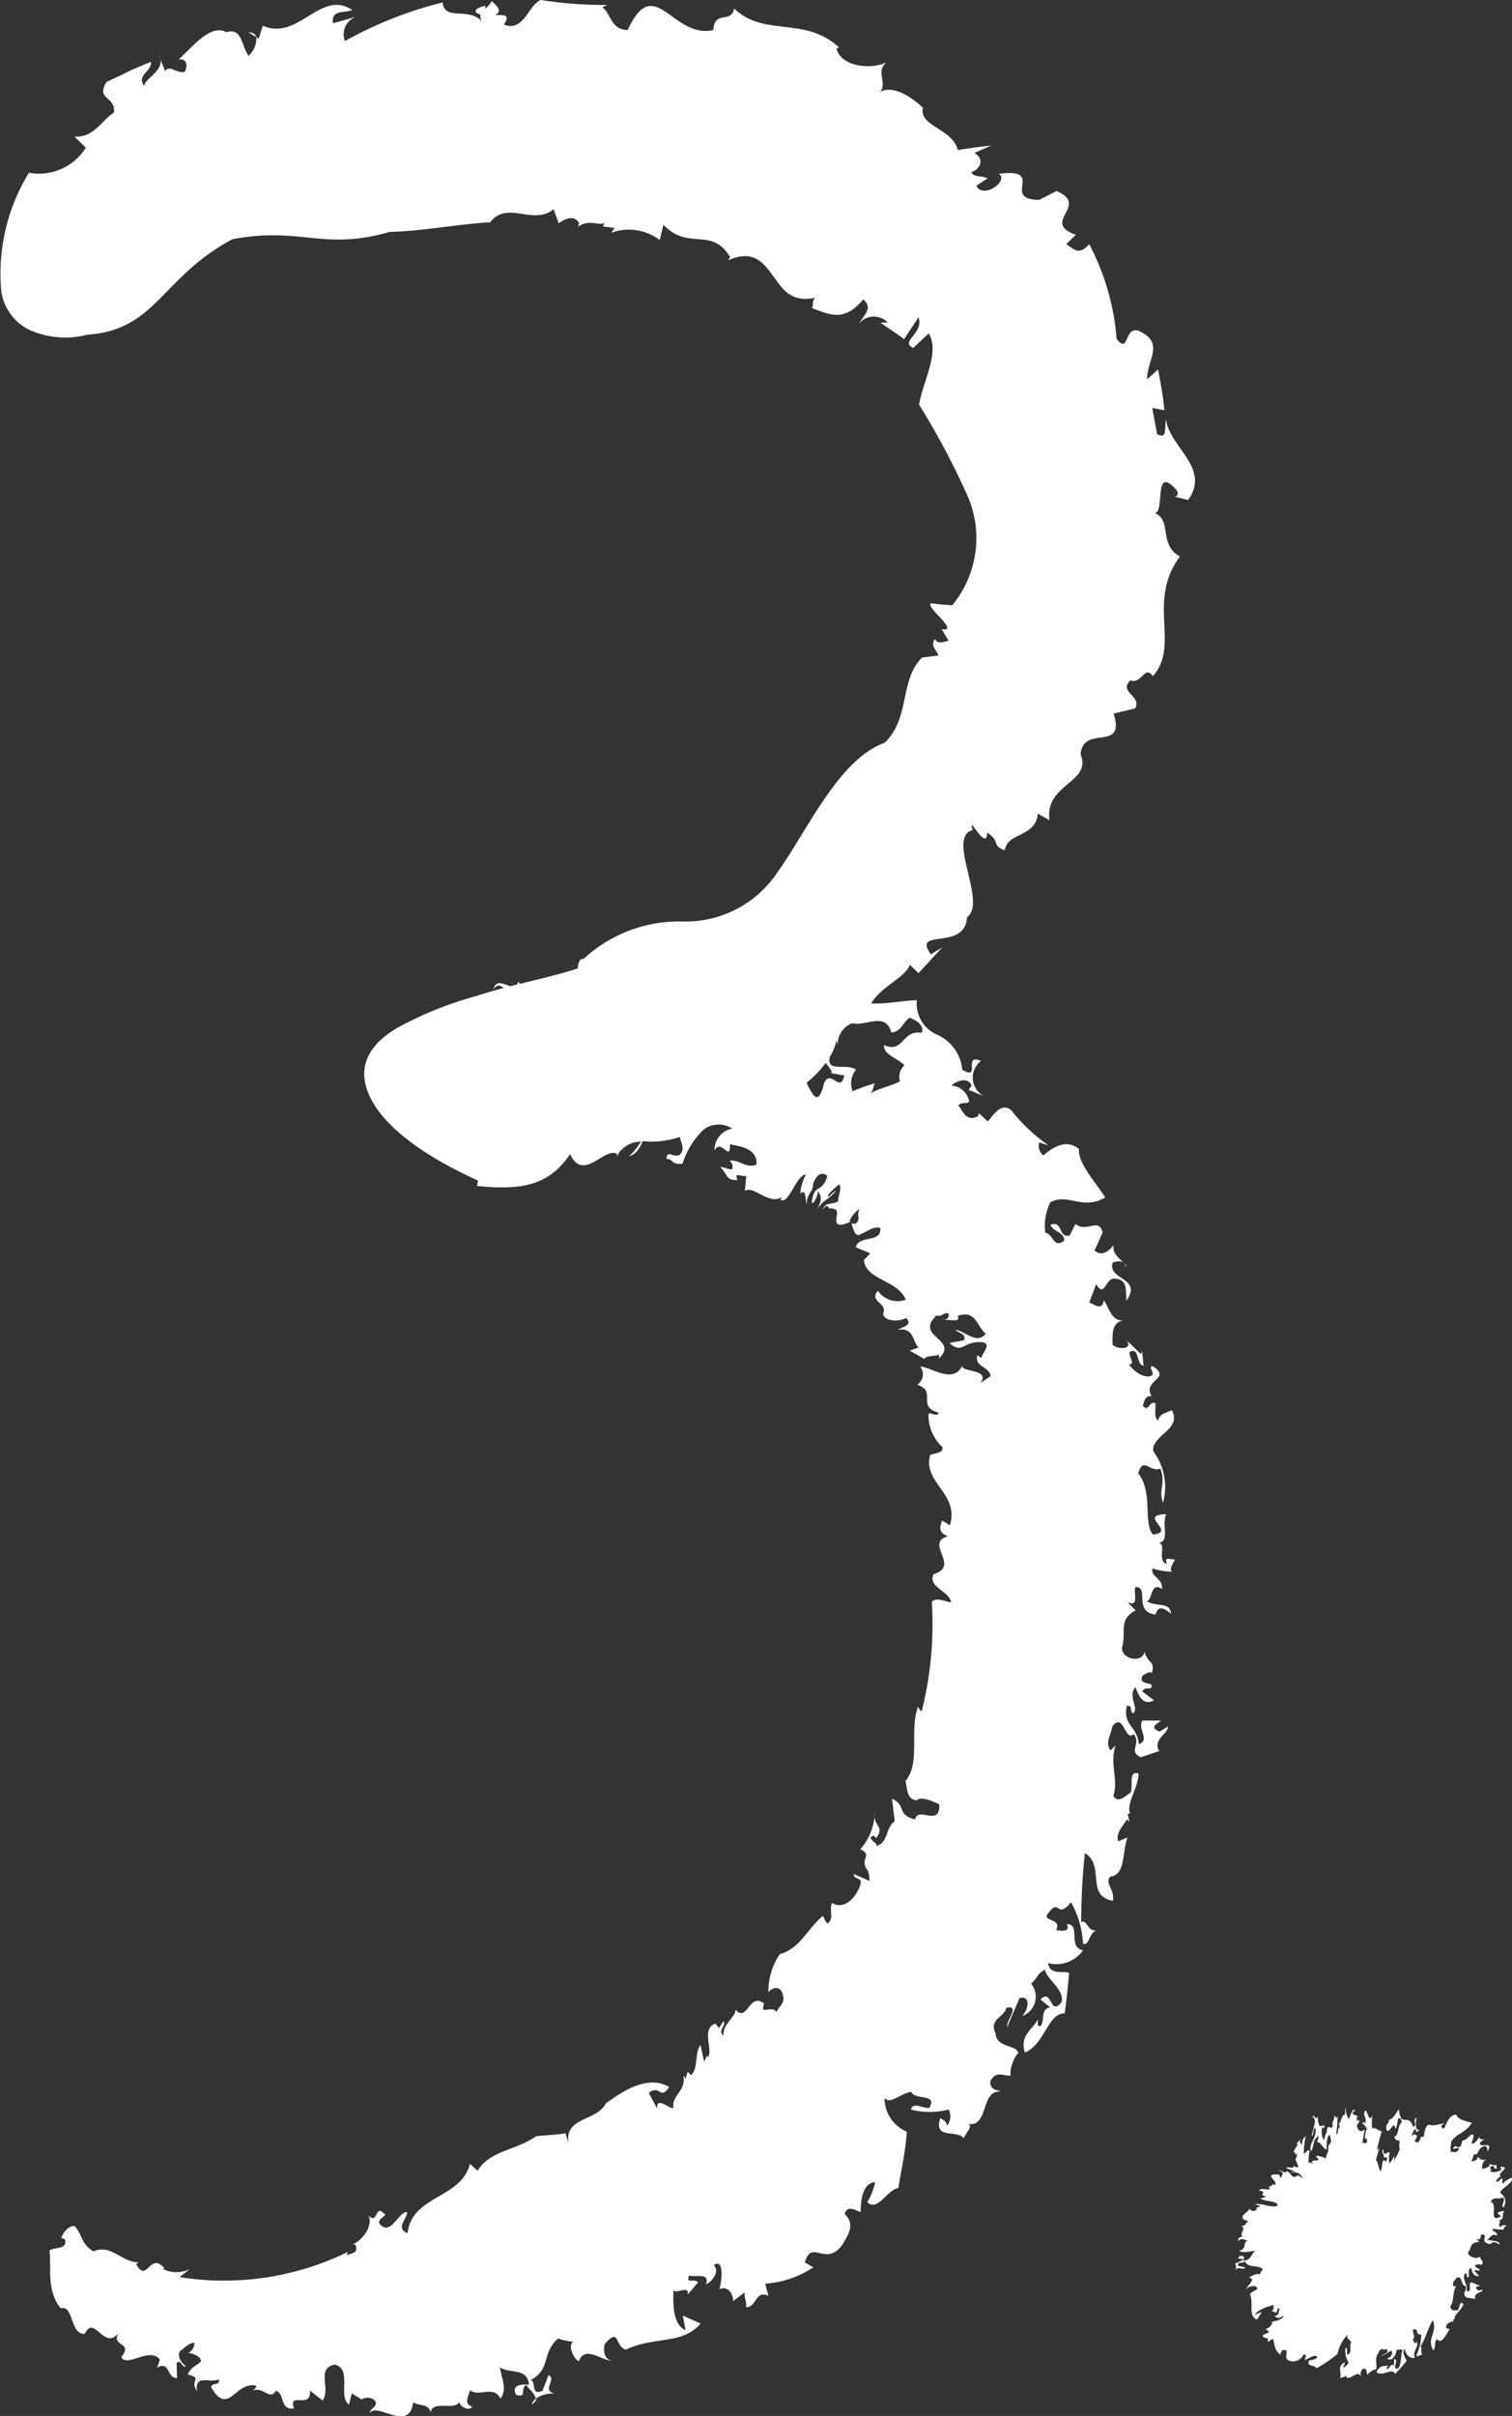
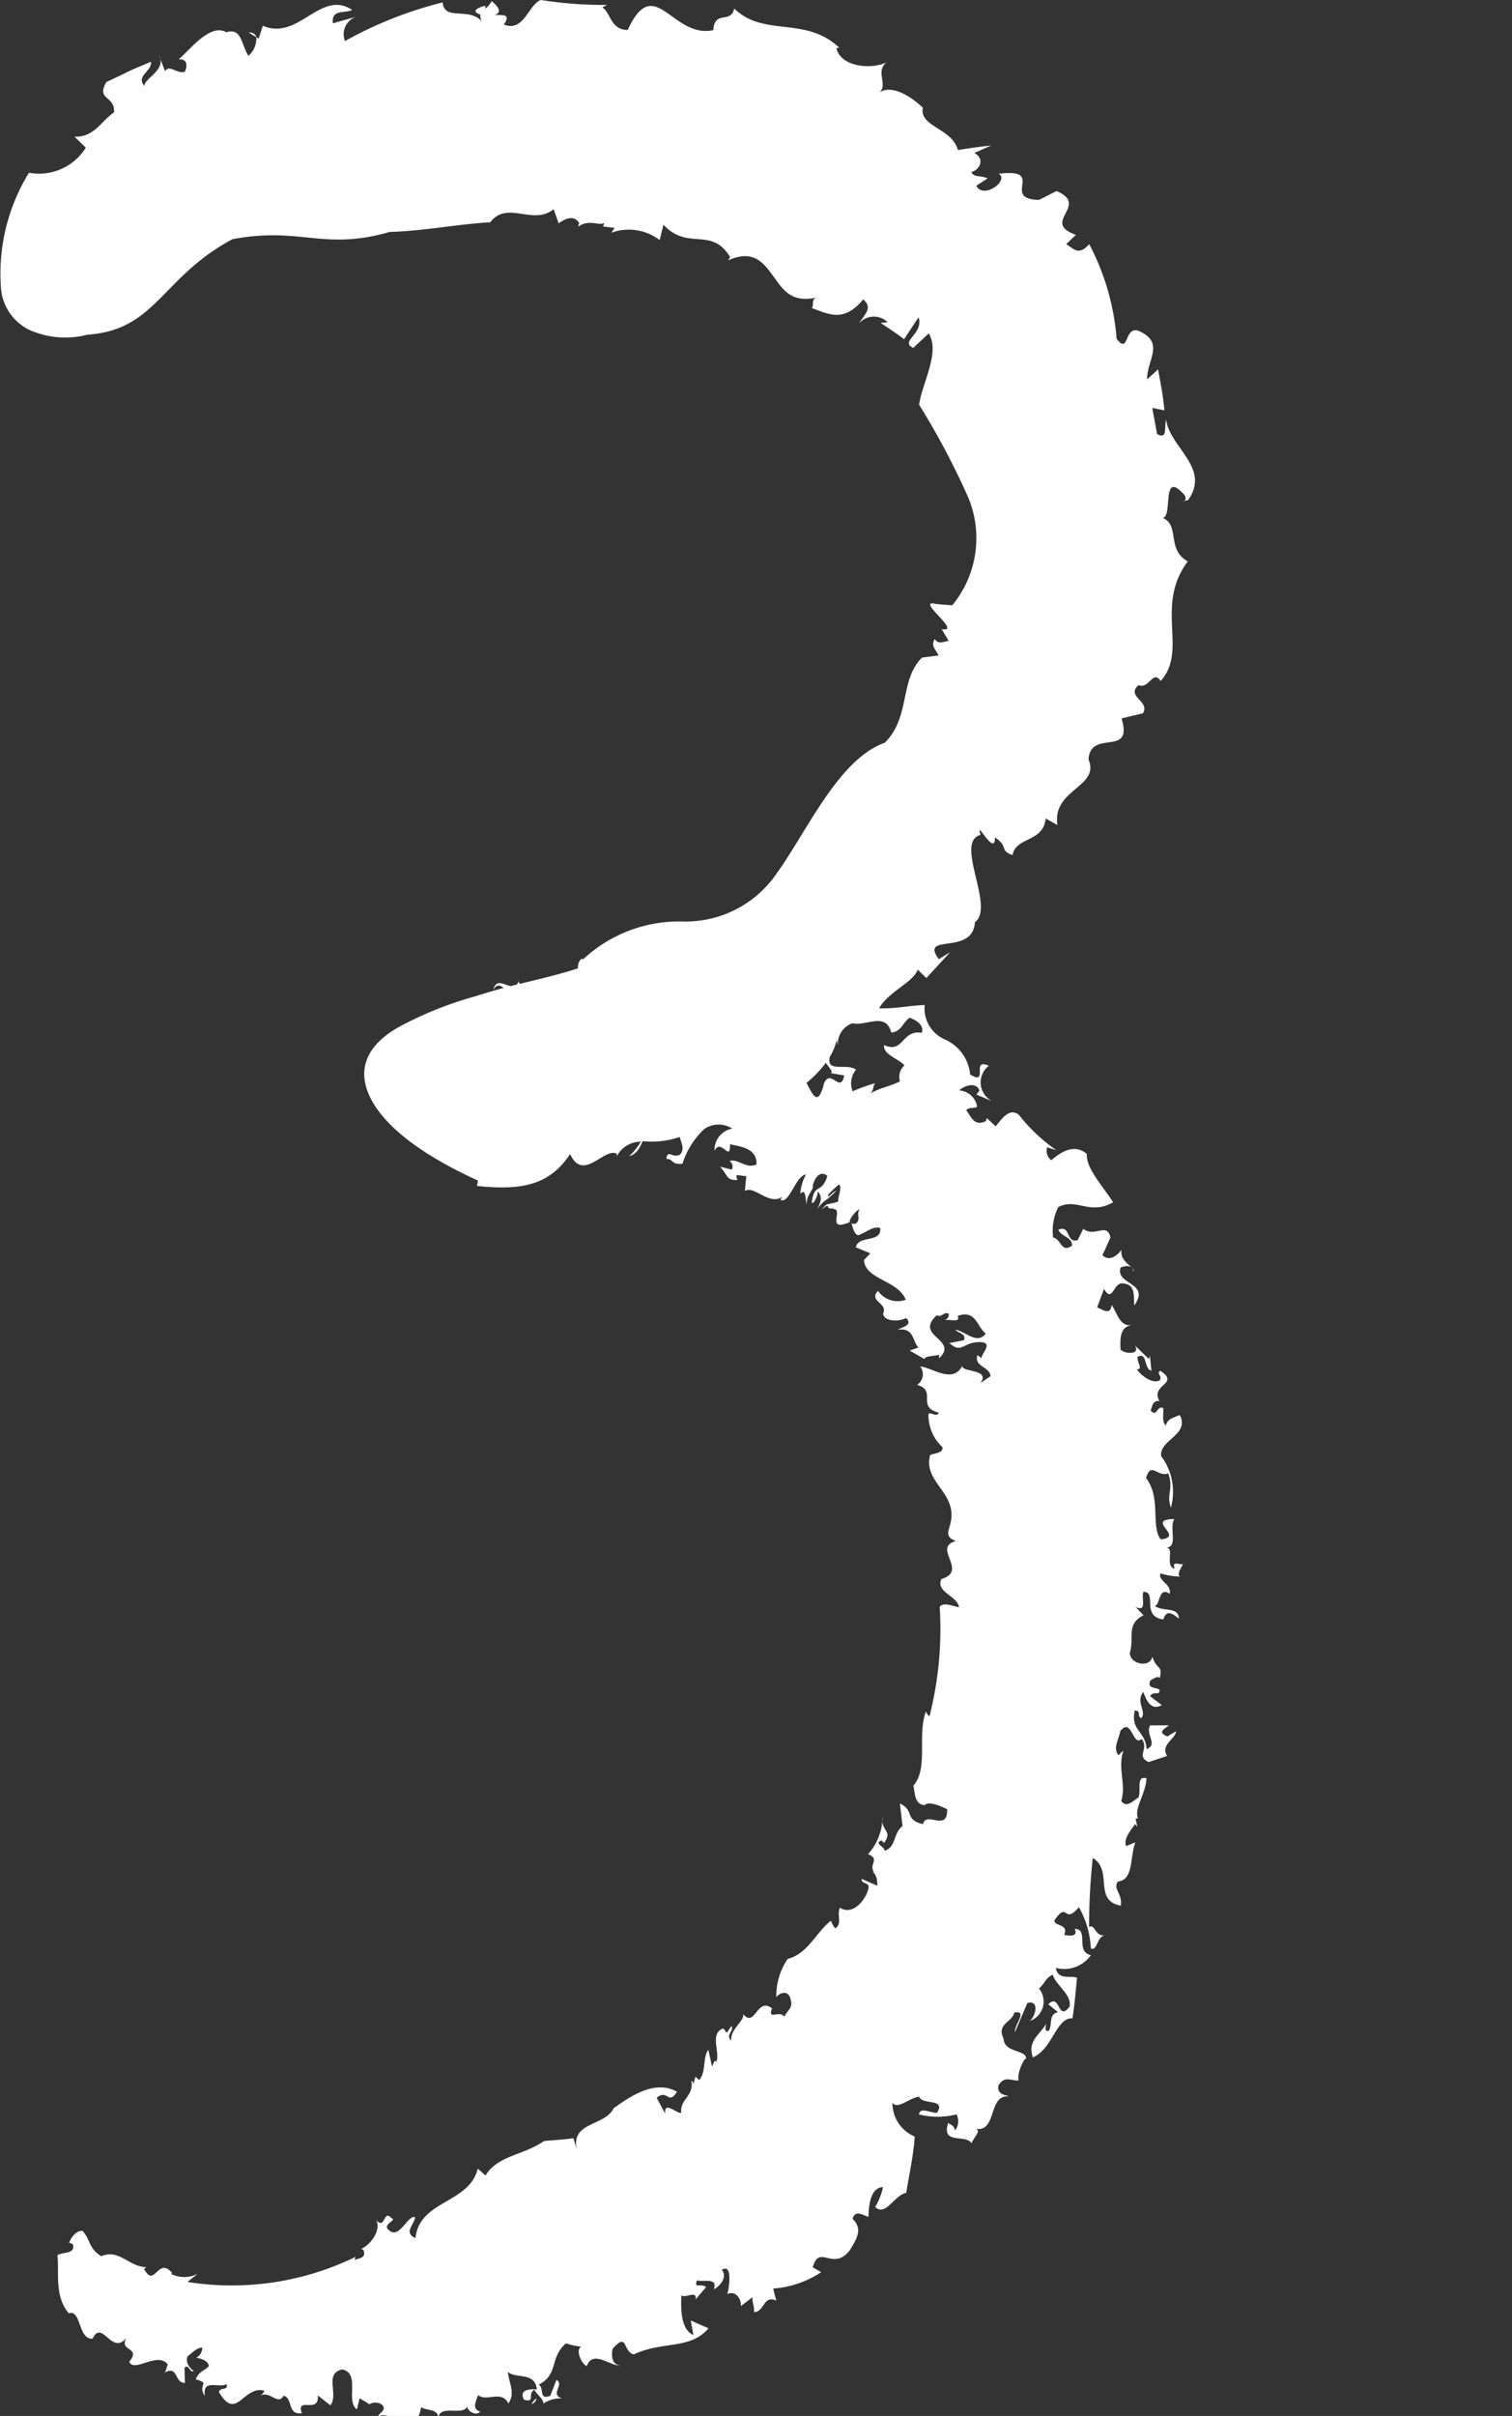
<svg xmlns="http://www.w3.org/2000/svg" width="31.313" height="50" viewBox="0 0 31.313 50">
  <rect x="0" y="0" width="31.313" height="50" fill="#333333" stroke="none" />
  <defs>
    <clipPath id="clip-path">
      <rect id="Rectangle_1296" data-name="Rectangle 1296" width="31.313" height="50" fill="#fff" />
    </clipPath>
  </defs>
  <g id="Group_955" data-name="Group 955" transform="translate(0 0)">
    <g id="Group_954" data-name="Group 954" transform="translate(0 0)" clip-path="url(#clip-path)">
      <path id="Path_2635" data-name="Path 2635" d="M4.606.6,4.767.7C4.751.64,4.707.6,4.606.6" transform="translate(0.542 0.071)" fill="#fff" />
      <path id="Path_2636" data-name="Path 2636" d="M9.093,4.119H9.087l-.029.031Z" transform="translate(1.065 0.484)" fill="#fff" />
-       <path id="Path_2637" data-name="Path 2637" d="M24.606,10.348c.475-.669-.391-1.091-.457-1.671-.04.2.029.42-.186.306l-.1-.541.251.05c-.023-.285-.079-.564-.131-.847l-.228.207c0-.416.383-.768-.187-1.01-.289-.08-.183.5-.443.172a5.041,5.041,0,0,0-.568-1.961c-.216.245-.314.1-.476,0l.2-.193c-.741-.263.3-.608-.4-.906l-.362.183c-.808-.015.164-.663-.835-.541.224.135-.317.538-.465.249l.234-.154c-.168-.069-.284-.015-.335-.13.17-.048.289-.268.061-.395l.344-.153c-.231.022-.46.056-.685.093-.122-.459-.807-.481-.725-.876,0,0-.578-.58-.942-.292.265-.15-.067-.44.187-.647-.329.159-.952.086-1.036-.293l.056-.013c-.7-.66-1.553-.208-2.173-.808C15.137.5,14.8.2,14.772.624,13.917.806,13.556-.585,13,.62c-.359,0-.355-.369-.528-.467l.1-.051A8.383,8.383,0,0,1,11.2,0c-.262.1-.346.671-.766.509.155-.229-.025-.193-.188-.2.105-.034.144-.118-.065-.285a.407.407,0,0,1-.129.151.162.162,0,0,1,0-.058C9.776.19,9.822.265,9.948.3a.219.219,0,0,0,.038.149C9.713.135,9.2.444,9.168.05a8.18,8.18,0,0,0-2.024.8.384.384,0,0,1,.221-.5L6.894.482c-.036-.3.255-.2.4-.276C6.638-.23,6.184.854,5.443.533L5.357.8,5.309.768a.485.485,0,0,1-.163.388C4.992.925,5.012.569,4.687.667,4.361.484,3.981.978,3.7,1.23c.191-.017.177.141.13.253-.152.059-.326-.158-.411-.01L3.29,1.144c.17.3-.3.472-.3.635-.182-.213.161-.3.136-.5-.624.259-.31.135-.922.418-.225.381.19.282.156.63-.262.175-.417.525-.819.5l.236.229A1.14,1.14,0,0,1,.6,3.575,3.983,3.983,0,0,0,.018,5.927a1.051,1.051,0,0,0,.59.9,1.82,1.82,0,0,0,1.2.1C3.24,6.83,3.338,5.738,4.815,4.95c1.422-.266,1.876.248,3.254-.15.681-.017,1.4-.16,2.083-.2.358-.462.88.078,1.313-.27l.105.292c.15-.11.321-.171.425-.006l-.023.075c.232-.163.429-.01.544-.077l-.026.074.238.028-.066.1a1.059,1.059,0,0,1,1,.152l.077-.317c.517.549.991.027,1.381.669l-.04.068c.535-.241.74.067.937.332s.358.56.907.435c-.135.029-.059.161-.111.221.342.121.662.311,1.064-.181.2.178.042.292-.089.5a.408.408,0,0,1,.593-.028l-.143.017c.163.108.331.218.485.336l.3-.454c.115.342-.4.5-.11.634l.321-.3c.24.395-.131,1.011-.2,1.475A15.723,15.723,0,0,1,20.054,10.3a2.188,2.188,0,0,1-.333,2.227l-.332-.026c-.468-.12.562.6.112.519l.145.241c-.1.019-.218.083-.288-.038-.077.144-.008.175.08.342l-.343.044c-.473.467-.234,1.232-.771,1.762-.959.34-1.61,1.834-2.236,2.7a2.283,2.283,0,0,1-1.949,1,2.915,2.915,0,0,0-2.062.782c-.066-.048-.125.135-.106.187-.4.131-.806.222-1.211.323a.37.37,0,0,1-.015-.056.2.2,0,0,1-.048.072c-.015,0-.056.013-.12.029-.14-.023-.3-.165-.361.08.074-.129.148-.1.211-.041-.155.042-.359.1-.591.174a7.554,7.554,0,0,0-1.583.637c-.471.269-.808.654-.684,1.185s.714,1.255,2.33,1.99l-.021.111c.907.092,1.49,0,1.929-.66.268.591.709-.145.966-.007l0,.056a.558.558,0,0,1,.5-.305c-.094.148-.219.3-.264.3.151-.019.236-.151.3-.311a1.793,1.793,0,0,0,.768-.087c.032.127.114.26,0,.369-.155.075-.25-.123-.277.086.159,0,.092.123.333.1a1.693,1.693,0,0,1,.453-.72l.013-.008a.524.524,0,0,1,.567,0,.447.447,0,0,0-.368.458c.133-.274.333.259.319-.134.21.047.569.08.549.418-.212.1-.381-.126-.558-.072a.135.135,0,0,1,.046.179l-.243-.061c.171.181.122.286.362.275-.012-.029-.036-.086-.011-.1.06,0,.133.022.193.02l-.029.308c.193-.123.493.305.771.124l-.034.059c.181.1.314-.5.529-.525a.953.953,0,0,0-.118.4c.122-.129.1.129.135.226-.022-.2.152-.3.125-.408.089-.3.253-.244.3-.183-.121.38-.273.13-.323.547.034.053.136-.153.122-.236.058.07.114.15-.007.367.187-.238.111-.091.389-.37-.047-.013-.216.212-.155.065a2.835,2.835,0,0,1,.212-.2c.083.039-.031.282-.012.352l-.137.046.034-.032c-.105.076-.105-.02-.238.153.208-.182.058.04.247-.04l-.035.029c.281-.036-.163.494.371.269-.031-.028.1-.224.2-.267-.077.121.045.217-.093.306l-.074-.009c.04.134.065.227.14.243.192-.072.3-.192.455-.15.032.319-.452.14-.506.4l.3.124-.132.14c.031.41.7.41.866.821a.492.492,0,0,1-.576-.186c-.2.229.213.245.106.476.02.159.324.172.476.088.167.156-.126.2-.17.243.336-.051.3.235.426.368l-.18.063.308.177c0-.068.181-.058.3-.089v.072c.422-.4-.529-.446-.048-.891.094.056.154-.086.249-.029,0,.074-.018.1-.085.127.16-.011.326.056.269-.086.381-.124.383.2.582.371-.192.234-.425-.06-.631-.082.051.066.238.077.178.216l-.3.058c.247.222.277,0,.578-.018.4-.027.046.266.093.335l-.091-.068c-.073.251.249.227.272.437l-.211.144c.235-.317-.479-.211-.361-.384-.192.418-.619.068-.886.038a.261.261,0,0,1-.063.381c.425.125-.027.45.448.576-.038.122-.221-.064-.213.057a.906.906,0,0,0,.291.658c.01.122-.135.116-.257.162-.153.585.608.783.411,1.454l-.163-.1c-.038.136-.094.248.124.325-.505.142.269.614-.3.786-.127.274.326.341.364.585-.117-.018-.323-.116-.4-.008a7.35,7.35,0,0,1-.211,2.264.2.2,0,0,1-.074-.1c-.188.5.06,1.173-.263,1.54.042.113.008.382.236.4.075-.086.321.009.466.084.015.484-.439.026-.5.31-.4-.1-.159-.274-.478-.428l.054.467c-.2.144-.122.444-.387.516.083-.051-.247-.173-.04-.219,0,.028.036.028.041.056.2-.264-.076-.245-.028-.544a1.162,1.162,0,0,1-.3.772c.258.1.008.218.122.365l-.03,0c.1.063.1.231.1.289l-.323-.142c-.019.106.162.072.141.178-.013.161-.281.609-.593.42-.072.156.058.319-.095.426-.063-.067-.064-.122-.095-.155-.3.234-.477.683-.892.787a1.365,1.365,0,0,0-.235.795c.038-.075.256-.188.3.061.048.164-.08.215-.134.342-.1-.151-.354.087-.254-.173-.315-.25-.348.416-.6.117.04.134-.268.307-.245.548-.132-.117.075-.209,0-.3l-.091.14-.074-.092c-.3.106-.048.522-.151.7l-.022-.04-.06.129-.076-.346c-.125.159-.038.45-.19.626l-.077-.069-.049.165a.08.08,0,0,0-.038-.084c.064.319-.245.387-.207.668-.1.016-.362-.26-.333.016l-.177-.329c.23-.19.236.165.422-.124-.446-.258-.964.088-1.311.34-.192.379-.876.273-.77.842l-.064-.221c-.2.028-.411.039-.612.059-.415.294-.956.293-1.21.714l-.159-.144c-.179.728-1.206.648-1.291,1.437-.267-.114,0-.3-.011-.437-.175-.023-.344.531-.578.23-.025-.115.208-.162.088-.208-.164-.187-.125.255-.31.044.106.212-.124.521-.325.6.04,0,.04,0,.061.026.061.165-.1.158-.182.2a.133.133,0,0,1,.02-.068,5.842,5.842,0,0,1-3.486.521l.212-.167a.615.615,0,0,1-.553,0l.025-.018c-.3-.354-.359.332-.582-.084l.048-.035c-.372-.013-.564-.387-.934-.228-.267-.164-.218-.343-.39-.525-.16-.008-.262.2-.275.247l.075.026c.06.216-.19.154-.319.232.045.334-.073.834.235,1.2.265-.083.192.55.494.526.2-.414.4.363.7-.017-.161.293.315.178.06.494.1.24.592-.224.8.06-.037.065-.029.136-.082.173.306-.175.206.208.435.206l-.009-.31c.087-.1.114.117.191.063-.061-.037-.191-.181-.123-.308.1-.074.187-.175.3-.175a.238.238,0,0,1-.125.21s.241.026.262.171c-.085.1-.2.1-.273.275.324.088.026.1.189.344-.05-.364.279-.155.453-.244.023.146-.121.05-.162.159.363.629.5-.136.939-.026-.006.046-.056.086-.082.106.2-.113.367.213.483,0,.2.048.072.407.378.362-.129-.36.368.03.33-.369l.262.206c.177-.24-.14-.66.248-.744.379.089.06.657.3.828l.057-.231.2.122-.023.022c.095-.089.3-.063.323.054,0,.093-.12.114-.122.207.14-.23.823.414.892-.22.127.079.346.027.36.219.038-.282.5-.032.6-.231,0,.094.177.2.267.106-.171-.063-.1-.181-.044-.345.174.149.485-.114.628.175.149-.225.011-.42-.011-.652.178.146.563-.007.6.361-.122-.01-.383-.009-.266.212.247.068.06-.123.218-.208.008.067.184.18.184.289a.617.617,0,0,1,.391-.107c-.275-.077.058-.293-.122-.382l-.126.326c-.254.1-.116-.172-.243-.227.426-.222.217-.55.567-.858a1.326,1.326,0,0,0,.317.069c-.131.066.012.373.114.4.134-.345.483.013.7-.012-.2-.006-.191-.245-.163-.346.314-.352.2.051.435.12.6-.284,1.167-.093,1.549-.541l-.368-.162.055.3c-.278-.115-.258-.6-.249-.823.07.077.331-.117.293.087l.218-.254c-.1-.092-.254.047-.19-.14.135.04.441-.069.351.184.149-.076.282-.269.164-.4.219-.149.163.336.115.5.193-.092.3.142.281.247l.244-.184c-.017.1.044.206.027.31.23-.008.186-.361.462-.238l-.064-.25a2.077,2.077,0,0,0,.995-.339l-.175-.1c.134-.493.411.087.76-.344.171-.273.272-.455.063-.662.066-.19.2-.077.332-.039,0-.215.037-.61.3-.615a1.386,1.386,0,0,1-.162.411c.219.206.392-.246.644-.293.026-.209.158-.8.173-1.166a.749.749,0,0,1-.46-.7c.1.155.346-.1.552-.124.066.179.563.028.373.332-.136.011-.345-.129-.376.035a1.582,1.582,0,0,0,.777,0,.3.3,0,0,1-.032.334c-.011-.1-.079-.114-.139-.158-.153.46.368.225.484.422.04-.127.246-.283.04-.311.5.139.289-.693.72-.659-.028-.037-.234-.017-.206-.222.133-.23.283-.084.422-.112-.049-.142.134-.505.154-.439.012-.207-.454-.116-.468-.426-.149-.308.179-.332.22-.534.3-.064-.01.268.017.4l.256-.6c.236-.068.193.234.054.37a.427.427,0,0,0,.187-.672c.129-.108.125-.209.287-.286.04.2.408.419.344.667-.245.317-.192-.3-.437-.053l.2.164c-.2.039-.112.24-.187.38-.1.035-.065-.068-.061-.136-.146.243-.384.343-.274.691.414-.174.484-.831.821-.808.046-.277.066-.563.095-.838-.1-.059-.4.063-.438-.206a.676.676,0,0,0,.726-.265c-.333-.066-.032-.541-.336-.541.088.2-.19.122-.221.124.116-.244-.244-.174-.192-.313.281-.4.177.116.5-.262a1.929,1.929,0,0,1,.248.856c.143.055.113-.255.311-.283-.227.066-.224-.246-.348-.16a13,13,0,0,1,.076-1.432c.43.264,0,.877.58.988.04-.25-.172-.345-.059-.5.327-.032.247-.509.36-.811l-.189.079c-.065-.158.105-.333.183-.457l.047.057-.034-.162a.045.045,0,0,1,.05-.01c-.092-.2.165-.523.174-.831-.226-.07-.1.274-.168.4-.064.019-.243.243-.355.065.111-.344-.083-.666.047-1.043l-.107.1c-.115-.165.007-.307.04-.5.24-.3.257.332.439.163.171.191-.122.361.151.478l.38-.127c-.146-.238.193-.364.182-.509l-.175.105c-.24-.092-.023-.172.028-.229l-.384,0c-.111.181.172.4-.075.491-.027-.384-.339-.379-.245-.8.146.015.032.092.129.162.133-.122-.123-.34.048-.544.057.15.146.4.383.273l-.245-.187c.069-.1.167-.032.186-.075.088-.144-.289-.023-.174-.254.06-.026.136-.095.192-.048.058-.282-.066-.154-.155-.44-.04.237-.462.165-.467-.079.1-.332-.086-.587.284-.777l-.167-.174c.254.127.111-.206.165-.31.294-.008-.056.512.414.57.067-.225.2-.108.321-.018-.02-.259-.325-.132-.505-.264.118.013.075-.418.316-.247.037-.213-.259-.273-.191-.424a1.41,1.41,0,0,0,.411.065c-.1-.026.042-.221.055-.26-.059.034-.24-.088-.174.1-.216-.059.011-.439-.181-.438.263-.009.061-.4.172-.592-.619.013.231.368-.278.422-.212-.259.011-.867-.305-1.267.1-.361.237-.012.459-.1.118.332-.047.422.055.709a1.231,1.231,0,0,0-.2-1.063c-.054-.338.6-.44.383-.853-.19.08-.237.077-.292.217-.087-.1-.035-.243-.051-.363-.136-.056-.126.2-.259.054.028-.068.035-.21.173-.2l.022.025c-.238-.368.434-.368.006-.648-.094.045.041.1-.009.193-.144.089-.383-.085-.479-.225.14,0,0-.14.015-.256.207-.12.126.257.288.284l-.032-.31-.02.07-.289-.279c.123.21-.25.167-.3.077-.007-.23-.016-.463.238-.5-.257.036-.3-.244-.422-.417-.021.232-.2.086-.3.05l.143-.382c.177.307.194-.139.384-.114.284.018.221.267.244.455.341-.487-.4-.417-.285-.786.112-.038.25-.056.269.088.058-.082-.307-.2-.247-.456-.059.084-.244.276-.4.111.065-.122.112-.24.168-.363-.07-.326-.332.011-.562-.18l-.117.235c-.246.074-.137-.322-.4-.216.055.148.291.145.283.331-.229.161-.219-.139-.391-.169a1.106,1.106,0,0,1,.105-.629c.381-.2.653.178,1.138-.1-.2-.314-.571-.711-.544-1-.269-.227-.547-.03-.739.13a.251.251,0,0,1-.085-.268l.19.059a3.561,3.561,0,0,1-.774-.731c-.2-.153-.349.078-.481.238l-.183-.171-.02.063c-.249.121-.307-.1-.408-.228.089-.078.175-.019.226-.074a.4.4,0,0,0-.37-.333c.082-.086.349-.194.417,0-.008.032-.047.056-.056.088l.32.134a.435.435,0,0,1-.068-.732c-.382-.174.013.425-.387.18a.881.881,0,0,0-.524-.725.7.7,0,0,1-.417-.712c-.292.006-.618.082-.944.067.2-.351.705-.533.8-.8l.179.174.492-.535-.235.145c-.406-.557.705-.058.748-.766.426-.307-.436-1.665.117-1.806-.122-.379.3.481.3.051.292.2.083.268.363.367.064-.383.636-.257.686-.758l.243.136c-.114-.748.887-.779.643-1.36.047-.639.935-.029.685-.847l.443-.106c.154-.253-.36-.344-.092-.583.22.093.3-.33.459-.084.574-.643-.132-1.543.561-2.477-.446-.246-.156-.743-.517-.9.216-.028-.04-1.021.446-.477.041.048.037.139-.041.137ZM17.06,22.45c-.131.474-.234.187-.358-.039a2.308,2.308,0,0,0,.4-.414c.047.069.126.152.124.2l-.028.011.286.049c-.082.4-.288-.184-.429.189m1.41-1.077c.21-.023.241-.229.376-.305.168.06.3.172.248.31-.421-.065-.371.437-.78.255-.028.2.316.286.421.421a.315.315,0,0,0-.092.329c-.189.1-.45.145-.612.253.08-.083.047-.17.1-.215a3.865,3.865,0,0,0-.468.168.443.443,0,0,1,.07-.447c-.189-.146-.624.076-.543-.267a1.1,1.1,0,0,0,.141-.346l.025.107a.455.455,0,0,1,.3-.455c.287.068.69-.246.808.193" transform="translate(0 0)" fill="#fff" />
+       <path id="Path_2637" data-name="Path 2637" d="M24.606,10.348c.475-.669-.391-1.091-.457-1.671-.04.2.029.42-.186.306l-.1-.541.251.05c-.023-.285-.079-.564-.131-.847l-.228.207c0-.416.383-.768-.187-1.01-.289-.08-.183.5-.443.172a5.041,5.041,0,0,0-.568-1.961c-.216.245-.314.1-.476,0l.2-.193c-.741-.263.3-.608-.4-.906l-.362.183c-.808-.015.164-.663-.835-.541.224.135-.317.538-.465.249l.234-.154c-.168-.069-.284-.015-.335-.13.17-.048.289-.268.061-.395l.344-.153c-.231.022-.46.056-.685.093-.122-.459-.807-.481-.725-.876,0,0-.578-.58-.942-.292.265-.15-.067-.44.187-.647-.329.159-.952.086-1.036-.293l.056-.013c-.7-.66-1.553-.208-2.173-.808C15.137.5,14.8.2,14.772.624,13.917.806,13.556-.585,13,.62c-.359,0-.355-.369-.528-.467l.1-.051A8.383,8.383,0,0,1,11.2,0c-.262.1-.346.671-.766.509.155-.229-.025-.193-.188-.2.105-.034.144-.118-.065-.285a.407.407,0,0,1-.129.151.162.162,0,0,1,0-.058C9.776.19,9.822.265,9.948.3a.219.219,0,0,0,.038.149C9.713.135,9.2.444,9.168.05a8.18,8.18,0,0,0-2.024.8.384.384,0,0,1,.221-.5L6.894.482c-.036-.3.255-.2.4-.276C6.638-.23,6.184.854,5.443.533L5.357.8,5.309.768a.485.485,0,0,1-.163.388C4.992.925,5.012.569,4.687.667,4.361.484,3.981.978,3.7,1.23c.191-.017.177.141.13.253-.152.059-.326-.158-.411-.01L3.29,1.144c.17.3-.3.472-.3.635-.182-.213.161-.3.136-.5-.624.259-.31.135-.922.418-.225.381.19.282.156.63-.262.175-.417.525-.819.5l.236.229A1.14,1.14,0,0,1,.6,3.575,3.983,3.983,0,0,0,.018,5.927a1.051,1.051,0,0,0,.59.9,1.82,1.82,0,0,0,1.2.1C3.24,6.83,3.338,5.738,4.815,4.95c1.422-.266,1.876.248,3.254-.15.681-.017,1.4-.16,2.083-.2.358-.462.88.078,1.313-.27l.105.292c.15-.11.321-.171.425-.006l-.023.075c.232-.163.429-.01.544-.077l-.026.074.238.028-.066.1a1.059,1.059,0,0,1,1,.152l.077-.317c.517.549.991.027,1.381.669l-.04.068c.535-.241.74.067.937.332s.358.56.907.435c-.135.029-.059.161-.111.221.342.121.662.311,1.064-.181.2.178.042.292-.089.5a.408.408,0,0,1,.593-.028l-.143.017c.163.108.331.218.485.336l.3-.454c.115.342-.4.5-.11.634l.321-.3c.24.395-.131,1.011-.2,1.475A15.723,15.723,0,0,1,20.054,10.3a2.188,2.188,0,0,1-.333,2.227l-.332-.026c-.468-.12.562.6.112.519l.145.241c-.1.019-.218.083-.288-.038-.077.144-.008.175.08.342l-.343.044c-.473.467-.234,1.232-.771,1.762-.959.34-1.61,1.834-2.236,2.7a2.283,2.283,0,0,1-1.949,1,2.915,2.915,0,0,0-2.062.782c-.066-.048-.125.135-.106.187-.4.131-.806.222-1.211.323a.37.37,0,0,1-.015-.056.2.2,0,0,1-.048.072c-.015,0-.056.013-.12.029-.14-.023-.3-.165-.361.08.074-.129.148-.1.211-.041-.155.042-.359.1-.591.174a7.554,7.554,0,0,0-1.583.637c-.471.269-.808.654-.684,1.185s.714,1.255,2.33,1.99l-.021.111c.907.092,1.49,0,1.929-.66.268.591.709-.145.966-.007l0,.056a.558.558,0,0,1,.5-.305c-.094.148-.219.3-.264.3.151-.019.236-.151.3-.311a1.793,1.793,0,0,0,.768-.087c.032.127.114.26,0,.369-.155.075-.25-.123-.277.086.159,0,.092.123.333.1a1.693,1.693,0,0,1,.453-.72l.013-.008a.524.524,0,0,1,.567,0,.447.447,0,0,0-.368.458c.133-.274.333.259.319-.134.21.047.569.08.549.418-.212.1-.381-.126-.558-.072a.135.135,0,0,1,.046.179l-.243-.061c.171.181.122.286.362.275-.012-.029-.036-.086-.011-.1.06,0,.133.022.193.02l-.029.308c.193-.123.493.305.771.124l-.034.059c.181.1.314-.5.529-.525a.953.953,0,0,0-.118.4c.122-.129.1.129.135.226-.022-.2.152-.3.125-.408.089-.3.253-.244.3-.183-.121.38-.273.13-.323.547.034.053.136-.153.122-.236.058.07.114.15-.007.367.187-.238.111-.091.389-.37-.047-.013-.216.212-.155.065a2.835,2.835,0,0,1,.212-.2c.083.039-.031.282-.012.352l-.137.046.034-.032c-.105.076-.105-.02-.238.153.208-.182.058.04.247-.04l-.035.029c.281-.036-.163.494.371.269-.031-.028.1-.224.2-.267-.077.121.045.217-.093.306l-.074-.009c.04.134.065.227.14.243.192-.072.3-.192.455-.15.032.319-.452.14-.506.4l.3.124-.132.14c.031.41.7.41.866.821a.492.492,0,0,1-.576-.186c-.2.229.213.245.106.476.02.159.324.172.476.088.167.156-.126.2-.17.243.336-.051.3.235.426.368l-.18.063.308.177c0-.068.181-.058.3-.089v.072c.422-.4-.529-.446-.048-.891.094.056.154-.086.249-.029,0,.074-.018.1-.085.127.16-.011.326.056.269-.086.381-.124.383.2.582.371-.192.234-.425-.06-.631-.082.051.066.238.077.178.216l-.3.058c.247.222.277,0,.578-.018.4-.027.046.266.093.335l-.091-.068c-.073.251.249.227.272.437l-.211.144c.235-.317-.479-.211-.361-.384-.192.418-.619.068-.886.038a.261.261,0,0,1-.063.381c.425.125-.027.45.448.576-.038.122-.221-.064-.213.057a.906.906,0,0,0,.291.658c.01.122-.135.116-.257.162-.153.585.608.783.411,1.454c-.038.136-.094.248.124.325-.505.142.269.614-.3.786-.127.274.326.341.364.585-.117-.018-.323-.116-.4-.008a7.35,7.35,0,0,1-.211,2.264.2.2,0,0,1-.074-.1c-.188.5.06,1.173-.263,1.54.042.113.008.382.236.4.075-.086.321.009.466.084.015.484-.439.026-.5.31-.4-.1-.159-.274-.478-.428l.054.467c-.2.144-.122.444-.387.516.083-.051-.247-.173-.04-.219,0,.028.036.028.041.056.2-.264-.076-.245-.028-.544a1.162,1.162,0,0,1-.3.772c.258.1.008.218.122.365l-.03,0c.1.063.1.231.1.289l-.323-.142c-.019.106.162.072.141.178-.013.161-.281.609-.593.42-.072.156.058.319-.095.426-.063-.067-.064-.122-.095-.155-.3.234-.477.683-.892.787a1.365,1.365,0,0,0-.235.795c.038-.075.256-.188.3.061.048.164-.08.215-.134.342-.1-.151-.354.087-.254-.173-.315-.25-.348.416-.6.117.04.134-.268.307-.245.548-.132-.117.075-.209,0-.3l-.091.14-.074-.092c-.3.106-.048.522-.151.7l-.022-.04-.06.129-.076-.346c-.125.159-.038.45-.19.626l-.077-.069-.049.165a.08.08,0,0,0-.038-.084c.064.319-.245.387-.207.668-.1.016-.362-.26-.333.016l-.177-.329c.23-.19.236.165.422-.124-.446-.258-.964.088-1.311.34-.192.379-.876.273-.77.842l-.064-.221c-.2.028-.411.039-.612.059-.415.294-.956.293-1.21.714l-.159-.144c-.179.728-1.206.648-1.291,1.437-.267-.114,0-.3-.011-.437-.175-.023-.344.531-.578.23-.025-.115.208-.162.088-.208-.164-.187-.125.255-.31.044.106.212-.124.521-.325.6.04,0,.04,0,.061.026.061.165-.1.158-.182.2a.133.133,0,0,1,.02-.068,5.842,5.842,0,0,1-3.486.521l.212-.167a.615.615,0,0,1-.553,0l.025-.018c-.3-.354-.359.332-.582-.084l.048-.035c-.372-.013-.564-.387-.934-.228-.267-.164-.218-.343-.39-.525-.16-.008-.262.2-.275.247l.075.026c.06.216-.19.154-.319.232.045.334-.073.834.235,1.2.265-.083.192.55.494.526.2-.414.4.363.7-.017-.161.293.315.178.06.494.1.24.592-.224.8.06-.037.065-.029.136-.082.173.306-.175.206.208.435.206l-.009-.31c.087-.1.114.117.191.063-.061-.037-.191-.181-.123-.308.1-.074.187-.175.3-.175a.238.238,0,0,1-.125.21s.241.026.262.171c-.085.1-.2.1-.273.275.324.088.026.1.189.344-.05-.364.279-.155.453-.244.023.146-.121.05-.162.159.363.629.5-.136.939-.026-.006.046-.056.086-.082.106.2-.113.367.213.483,0,.2.048.072.407.378.362-.129-.36.368.03.33-.369l.262.206c.177-.24-.14-.66.248-.744.379.089.06.657.3.828l.057-.231.2.122-.023.022c.095-.089.3-.063.323.054,0,.093-.12.114-.122.207.14-.23.823.414.892-.22.127.079.346.027.36.219.038-.282.5-.032.6-.231,0,.094.177.2.267.106-.171-.063-.1-.181-.044-.345.174.149.485-.114.628.175.149-.225.011-.42-.011-.652.178.146.563-.007.6.361-.122-.01-.383-.009-.266.212.247.068.06-.123.218-.208.008.067.184.18.184.289a.617.617,0,0,1,.391-.107c-.275-.077.058-.293-.122-.382l-.126.326c-.254.1-.116-.172-.243-.227.426-.222.217-.55.567-.858a1.326,1.326,0,0,0,.317.069c-.131.066.012.373.114.4.134-.345.483.013.7-.012-.2-.006-.191-.245-.163-.346.314-.352.2.051.435.12.6-.284,1.167-.093,1.549-.541l-.368-.162.055.3c-.278-.115-.258-.6-.249-.823.07.077.331-.117.293.087l.218-.254c-.1-.092-.254.047-.19-.14.135.04.441-.069.351.184.149-.076.282-.269.164-.4.219-.149.163.336.115.5.193-.092.3.142.281.247l.244-.184c-.017.1.044.206.027.31.23-.008.186-.361.462-.238l-.064-.25a2.077,2.077,0,0,0,.995-.339l-.175-.1c.134-.493.411.087.76-.344.171-.273.272-.455.063-.662.066-.19.2-.077.332-.039,0-.215.037-.61.3-.615a1.386,1.386,0,0,1-.162.411c.219.206.392-.246.644-.293.026-.209.158-.8.173-1.166a.749.749,0,0,1-.46-.7c.1.155.346-.1.552-.124.066.179.563.028.373.332-.136.011-.345-.129-.376.035a1.582,1.582,0,0,0,.777,0,.3.3,0,0,1-.032.334c-.011-.1-.079-.114-.139-.158-.153.46.368.225.484.422.04-.127.246-.283.04-.311.5.139.289-.693.72-.659-.028-.037-.234-.017-.206-.222.133-.23.283-.084.422-.112-.049-.142.134-.505.154-.439.012-.207-.454-.116-.468-.426-.149-.308.179-.332.22-.534.3-.064-.01.268.017.4l.256-.6c.236-.068.193.234.054.37a.427.427,0,0,0,.187-.672c.129-.108.125-.209.287-.286.04.2.408.419.344.667-.245.317-.192-.3-.437-.053l.2.164c-.2.039-.112.24-.187.38-.1.035-.065-.068-.061-.136-.146.243-.384.343-.274.691.414-.174.484-.831.821-.808.046-.277.066-.563.095-.838-.1-.059-.4.063-.438-.206a.676.676,0,0,0,.726-.265c-.333-.066-.032-.541-.336-.541.088.2-.19.122-.221.124.116-.244-.244-.174-.192-.313.281-.4.177.116.5-.262a1.929,1.929,0,0,1,.248.856c.143.055.113-.255.311-.283-.227.066-.224-.246-.348-.16a13,13,0,0,1,.076-1.432c.43.264,0,.877.58.988.04-.25-.172-.345-.059-.5.327-.032.247-.509.36-.811l-.189.079c-.065-.158.105-.333.183-.457l.047.057-.034-.162a.045.045,0,0,1,.05-.01c-.092-.2.165-.523.174-.831-.226-.07-.1.274-.168.4-.064.019-.243.243-.355.065.111-.344-.083-.666.047-1.043l-.107.1c-.115-.165.007-.307.04-.5.24-.3.257.332.439.163.171.191-.122.361.151.478l.38-.127c-.146-.238.193-.364.182-.509l-.175.105c-.24-.092-.023-.172.028-.229l-.384,0c-.111.181.172.4-.075.491-.027-.384-.339-.379-.245-.8.146.015.032.092.129.162.133-.122-.123-.34.048-.544.057.15.146.4.383.273l-.245-.187c.069-.1.167-.032.186-.075.088-.144-.289-.023-.174-.254.06-.026.136-.095.192-.048.058-.282-.066-.154-.155-.44-.04.237-.462.165-.467-.079.1-.332-.086-.587.284-.777l-.167-.174c.254.127.111-.206.165-.31.294-.008-.056.512.414.57.067-.225.2-.108.321-.018-.02-.259-.325-.132-.505-.264.118.013.075-.418.316-.247.037-.213-.259-.273-.191-.424a1.41,1.41,0,0,0,.411.065c-.1-.026.042-.221.055-.26-.059.034-.24-.088-.174.1-.216-.059.011-.439-.181-.438.263-.009.061-.4.172-.592-.619.013.231.368-.278.422-.212-.259.011-.867-.305-1.267.1-.361.237-.012.459-.1.118.332-.047.422.055.709a1.231,1.231,0,0,0-.2-1.063c-.054-.338.6-.44.383-.853-.19.08-.237.077-.292.217-.087-.1-.035-.243-.051-.363-.136-.056-.126.2-.259.054.028-.068.035-.21.173-.2l.022.025c-.238-.368.434-.368.006-.648-.094.045.041.1-.009.193-.144.089-.383-.085-.479-.225.14,0,0-.14.015-.256.207-.12.126.257.288.284l-.032-.31-.02.07-.289-.279c.123.21-.25.167-.3.077-.007-.23-.016-.463.238-.5-.257.036-.3-.244-.422-.417-.021.232-.2.086-.3.05l.143-.382c.177.307.194-.139.384-.114.284.018.221.267.244.455.341-.487-.4-.417-.285-.786.112-.038.25-.056.269.088.058-.082-.307-.2-.247-.456-.059.084-.244.276-.4.111.065-.122.112-.24.168-.363-.07-.326-.332.011-.562-.18l-.117.235c-.246.074-.137-.322-.4-.216.055.148.291.145.283.331-.229.161-.219-.139-.391-.169a1.106,1.106,0,0,1,.105-.629c.381-.2.653.178,1.138-.1-.2-.314-.571-.711-.544-1-.269-.227-.547-.03-.739.13a.251.251,0,0,1-.085-.268l.19.059a3.561,3.561,0,0,1-.774-.731c-.2-.153-.349.078-.481.238l-.183-.171-.02.063c-.249.121-.307-.1-.408-.228.089-.078.175-.019.226-.074a.4.4,0,0,0-.37-.333c.082-.086.349-.194.417,0-.008.032-.047.056-.056.088l.32.134a.435.435,0,0,1-.068-.732c-.382-.174.013.425-.387.18a.881.881,0,0,0-.524-.725.7.7,0,0,1-.417-.712c-.292.006-.618.082-.944.067.2-.351.705-.533.8-.8l.179.174.492-.535-.235.145c-.406-.557.705-.058.748-.766.426-.307-.436-1.665.117-1.806-.122-.379.3.481.3.051.292.2.083.268.363.367.064-.383.636-.257.686-.758l.243.136c-.114-.748.887-.779.643-1.36.047-.639.935-.029.685-.847l.443-.106c.154-.253-.36-.344-.092-.583.22.093.3-.33.459-.084.574-.643-.132-1.543.561-2.477-.446-.246-.156-.743-.517-.9.216-.028-.04-1.021.446-.477.041.048.037.139-.041.137ZM17.06,22.45c-.131.474-.234.187-.358-.039a2.308,2.308,0,0,0,.4-.414c.047.069.126.152.124.2l-.028.011.286.049c-.082.4-.288-.184-.429.189m1.41-1.077c.21-.023.241-.229.376-.305.168.06.3.172.248.31-.421-.065-.371.437-.78.255-.028.2.316.286.421.421a.315.315,0,0,0-.092.329c-.189.1-.45.145-.612.253.08-.083.047-.17.1-.215a3.865,3.865,0,0,0-.468.168.443.443,0,0,1,.07-.447c-.189-.146-.624.076-.543-.267a1.1,1.1,0,0,0,.141-.346l.025.107a.455.455,0,0,1,.3-.455c.287.068.69-.246.808.193" transform="translate(0 0)" fill="#fff" />
      <path id="Path_2638" data-name="Path 2638" d="M19.576,3.548h0l.18-.092Z" transform="translate(2.302 0.407)" fill="#fff" />
      <path id="Path_2639" data-name="Path 2639" d="M9.946,44.416a.234.234,0,0,0-.093.121c.069-.039.093-.08.093-.121" transform="translate(1.159 5.223)" fill="#fff" />
-       <path id="Path_2640" data-name="Path 2640" d="M28.6,40.48c-.1.059-.124.066-.158.12-.042-.018-.009-.07-.017-.106-.068.008-.069.087-.133.065a.147.147,0,0,1,.093-.1l.011,0c-.117-.068.218-.2,0-.206-.046.035.022.022,0,.063a.262.262,0,0,1-.238.03c.068-.029,0-.044.013-.085.1-.084.055.056.133.03l-.011-.094-.011.027-.136-.026c.06.039-.118.108-.141.093a.2.2,0,0,1,.106-.211c-.116.072-.149,0-.2-.028-.01.082-.087.077-.13.093l.054-.158c.084.053.079-.1.161-.139.121-.067.111.031.121.089.133-.249-.188-.039-.156-.186.045-.042.1-.086.122-.045.019-.042-.146.018-.139-.079-.018.044-.084.155-.161.149l.045-.167c-.049-.089-.13.1-.234.1l-.031.11c-.091.095-.073-.059-.167.055.028.029.122-.046.125.017-.082.118-.089.02-.158.066-.029-.1-.011-.095,0-.224.124-.186.263-.152.427-.387-.113-.039-.287-.061-.324-.173-.135,0-.2.17-.247.285-.046.006-.054-.019-.063-.058l.073-.046c-.142.015-.226.065-.33.026-.072.018-.086.15-.107.25l-.064.007v.029c-.054.129-.086.073-.121.06.015-.059.04-.067.048-.1-.02-.057-.076-.056-.115,0,.012-.059.065-.188.1-.136l-.006.051.091-.06c-.1.053-.113-.107-.08-.247-.1.056.036.159-.076.193-.085-.305-.255.042-.289-.367-.063.079-.127.215-.206.218-.01.121-.055.042-.059.192.059.162.154-.222.193,0,.038-.054.036-.155.059-.219.038-.006.073.011.068.086-.089.066-.058.287-.148.285,0,.1.079.073.11.1a.32.32,0,0,0,0,.169c-.035.094-.089.173-.12.255.013-.055,0-.089.011-.121l-.1.164a.427.427,0,0,1,0-.228c-.046-.04-.142.115-.127-.066-.065.023.011.108.012.16l-.007.009.068-.009c-.01.209-.072-.057-.1.142-.044.379-.084-.127-.136-.072l.077-.268-.051.056a3.906,3.906,0,0,1,.1-.392c-.064-.013-.15-.1-.2-.056a1.076,1.076,0,0,1,.008-.275c-.08.167-.094-.095-.15-.1-.068.1.048.143-.007.274-.012-.07-.049-.017-.068.009.022-.049.078.048.117.1-.032-.007-.04.127-.054.182l.051.032c-.017.167-.067.009-.1.091.023-.148.025-.152.048-.3-.051.057-.122.051-.154-.044-.018-.063.027-.073.042-.114,0-.1-.051.057-.05-.069.015-.092.029-.007.048-.034l-.133-.056c0-.06.041-.076.06-.051-.036-.073-.069-.042-.135.158a.317.317,0,0,1-.065-.241c-.025.035-.015.092-.02.152-.06-.038-.085.175-.124.177l.02.113c-.051-.12-.03.184-.077.093a2.535,2.535,0,0,0,.028-.376c-.019.115-.045.011-.068.009.006.117-.059.1-.031.221-.061.089-.074-.07-.126.075.022.039-.057.117-.042.2-.053,0-.077-.136-.053-.26.018.01.042.064.049-.034l-.1.016A.449.449,0,0,1,24.6,39.2c-.044.15-.08-.114-.12.066.042-.114.055.045.065.065l-.017.025.007.007-.06.229c.031.095.02-.152.076-.143.03.22-.139.32-.1.458.036.073.046-.136.087-.213l-.009,0,.086-.087a.388.388,0,0,1-.031.133c.094.007.1.124.2.159-.006-.028-.006-.257.042-.291.037-.053.029.082.055.1-.018.027-.044.151-.058.066l-.011.158a.668.668,0,0,0-.048.145c-.08-.028-.189-.076-.2-.03.178.143-.2.006-.05.158-.054-.042-.08-.042-.106-.039a.836.836,0,0,1,.023-.238c-.048-.055-.075.055-.122.051a1.833,1.833,0,0,1,.039-.357.175.175,0,0,0-.068.187l-.059-.074c0-.037.025-.036.034-.03-.022-.039-.078.04-.1.1.007-.009.026-.036.03-.007a.589.589,0,0,0-.095.17c.048-.085.035.11.086,0-.008.046-.022.137-.042.113.023.094.051.1.061.183l-.006,0c-.009-.011-.017-.009-.025.007-.028-.019-.063-.031-.075-.049.058.1-.123.008-.144.061l.155.055c.042.037-.069,0-.049.031a.24.24,0,0,1,.167.028c.028.036.072.072.063.095-.013,0-.012-.009-.021-.015s0-.013,0-.017l-.023,0a.336.336,0,0,1-.051-.035.1.1,0,0,1-.111.029c-.042-.037-.032-.061-.113-.111-.076.06-.053-.011-.191-.015.189.05.049.093.082.148-.076-.018-.016-.036-.068-.064-.351-.015.02.139-.078.22a.114.114,0,0,1-.046-.035c.038.061-.146.056-.047.113-.042.04-.216-.037-.227.04.2.016-.056.083.155.123l-.135.036c.105.068.358.046.36.141-.091.075-.349-.058-.465-.02l.113.037-.087.035-.009-.008c.035.031,0,.077-.067.07s-.045-.039-.093-.049c.1.046-.315.175,0,.264-.057.034-.056.11-.158.1.141.034-.046.171.044.218-.048,0-.126.05-.088.086.054-.056.107-.027.184,0-.106.054,0,.164-.171.209.1.055.217.008.339,0-.1.057-.065.187-.258.207.02-.042.05-.133-.078-.093-.064.088.057.021.082.076-.035,0-.113.068-.17.069a.155.155,0,0,1,.006.143c.068-.1.144.013.209-.055l-.15-.038c-.019-.092.1-.045.146-.091.053.148.255.061.367.163a.451.451,0,0,0-.07.112c-.019-.04-.189.027-.215.065.162.025-.065.178-.072.259.021-.074.141-.089.188-.088.142.083-.046.077-.1.17.083.193-.047.439.145.528l.1-.163-.144.06c.072-.121.3-.177.4-.207-.04.037.028.105-.061.121l.1.044c.047-.053,0-.087.076-.093-.029.056,0,.15-.105.159a.106.106,0,0,0,.169-.006c.053.056-.155.12-.228.127.031.059-.076.139-.123.149l.074.065c-.045.011-.093.051-.14.063,0,.091.153.015.1.143l.113-.07c.055.2.026.207.148.331l.039-.089c.215-.054-.022.173.171.221a.241.241,0,0,0,.274-.133c.079-.022.039.058.03.117.086-.048.244-.148.256-.051a.486.486,0,0,1-.168.055c-.069.141.117.075.148.161a2.3,2.3,0,0,0,.44-.3.826.826,0,0,1,.212-.4c-.045.089.046.1.072.163-.057.087.037.22-.083.256-.015-.048.016-.17-.039-.13a.476.476,0,0,0,.067.292c-.021.047-.08.105-.122.1a.18.18,0,0,0,.042-.107c-.179.1-.045.216-.1.33.051-.028.131,0,.117-.092.013.24.27-.121.313.06.008-.023-.025-.1.046-.16l.01,0c.082-.021.058.083.087.124.039-.07.179-.136.162-.1.063-.066-.034-.225.054-.338.065-.167.117-.047.178-.1.066.1-.072.094-.106.153.069-.038.139-.075.2-.118.058.066-.025.165-.087.159.08.084.189-.039.2-.178.05.016.072-.026.122.012-.039.089-.017.322-.1.383-.133.018.039-.189-.072-.2l-.006.141c-.049-.067-.085.046-.14.067-.028-.029.008-.05.028-.075-.1.029-.162-.029-.249.137.125.11.329-.105.386.037a2.638,2.638,0,0,0,.237-.266c-.009-.064-.1-.139-.045-.255.044.154.122.2.218.19-.063-.159.105-.221.031-.343-.018.108-.068-.029-.075-.041.07-.049-.023-.167.012-.2.133-.037.019.115.164.1a1.059,1.059,0,0,1-.1.427c.022.077.082-.053.139.018-.073-.067-.008-.183-.057-.2.1-.135.162-.4.259-.539.1.269-.139.358.009.626.061-.086.013-.2.076-.231.111.107.179-.1.264-.209l-.08-.03c0-.093.087-.112.136-.14l.009.04.011-.082a.023.023,0,0,1,.021.012c-.007-.114.141-.186.187-.319-.087-.094-.077.091-.123.127-.029-.009-.129.034-.151-.08.086-.116.044-.3.124-.424l-.054.013c-.039-.1.026-.121.059-.182.141-.058.086.188.186.165.056.118-.094.12.016.241l.186.032c-.036-.139.141-.121.158-.189l-.1.011c-.1-.091.01-.079.044-.095l-.187-.075c-.072.049.032.207-.093.188.035-.169-.114-.234-.029-.373.069.035.007.042.046.088.078-.022-.027-.154.078-.2.015.065.031.183.164.172l-.1-.116c.046-.027.087.015.1,0,.061-.044-.149-.056-.059-.123.035,0,.085-.016.108.01.066-.1-.016-.068-.032-.182-.048.082-.264,0-.245-.08.087-.1,0-.188.235-.222l-.079-.061c.135.05.085-.059.124-.088.173,0-.079.155.182.2.065-.074.13-.029.188.01.019-.095-.173-.061-.263-.113.068.009.083-.135.207-.075.04-.073-.129-.092-.078-.14a1.449,1.449,0,0,0,.236.017c-.055-.008.038-.076.047-.092-.036.013-.134-.022-.107.04-.125-.016.039-.145-.074-.136.155-.017.064-.13.136-.2-.357.051.114.1-.186.151-.1-.065.045-.263-.1-.342.073-.115.132-.035.259-.087.051.088-.053.135,0,.212a.2.2,0,0,0-.061-.3c-.016-.093.326-.228.221-.329" transform="translate(2.692 4.59)" fill="#fff" />
    </g>
  </g>
</svg>